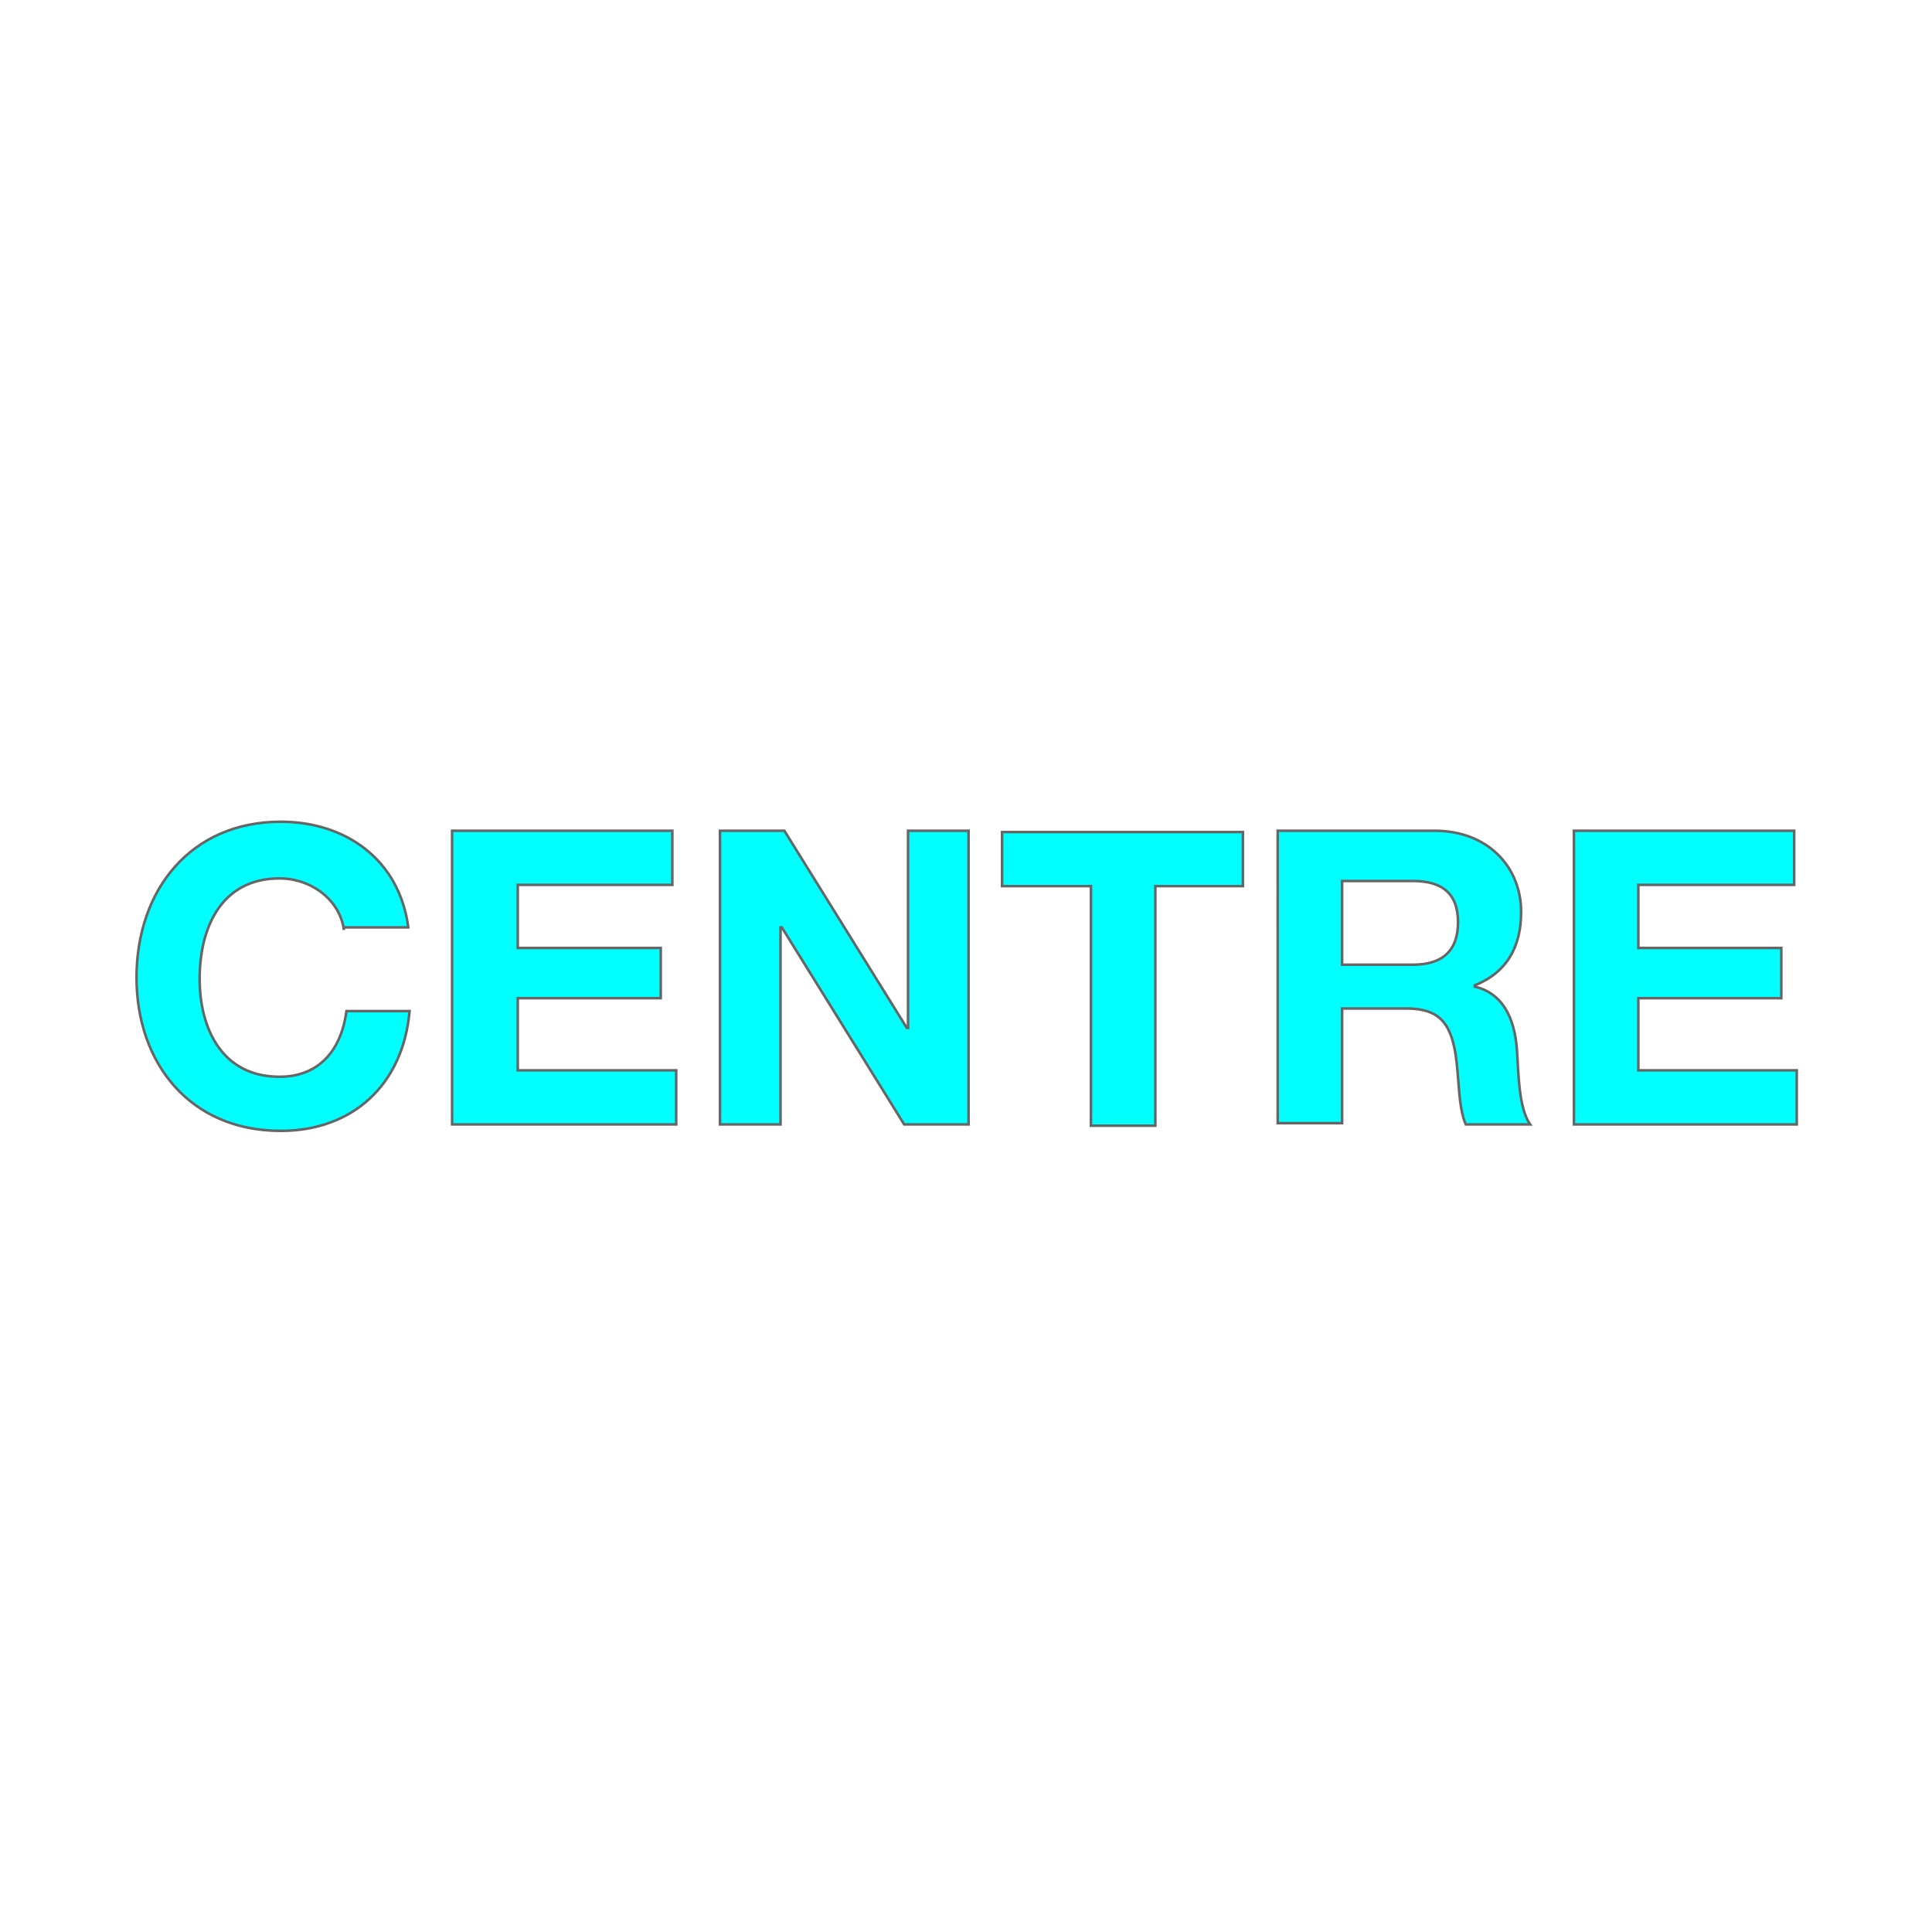
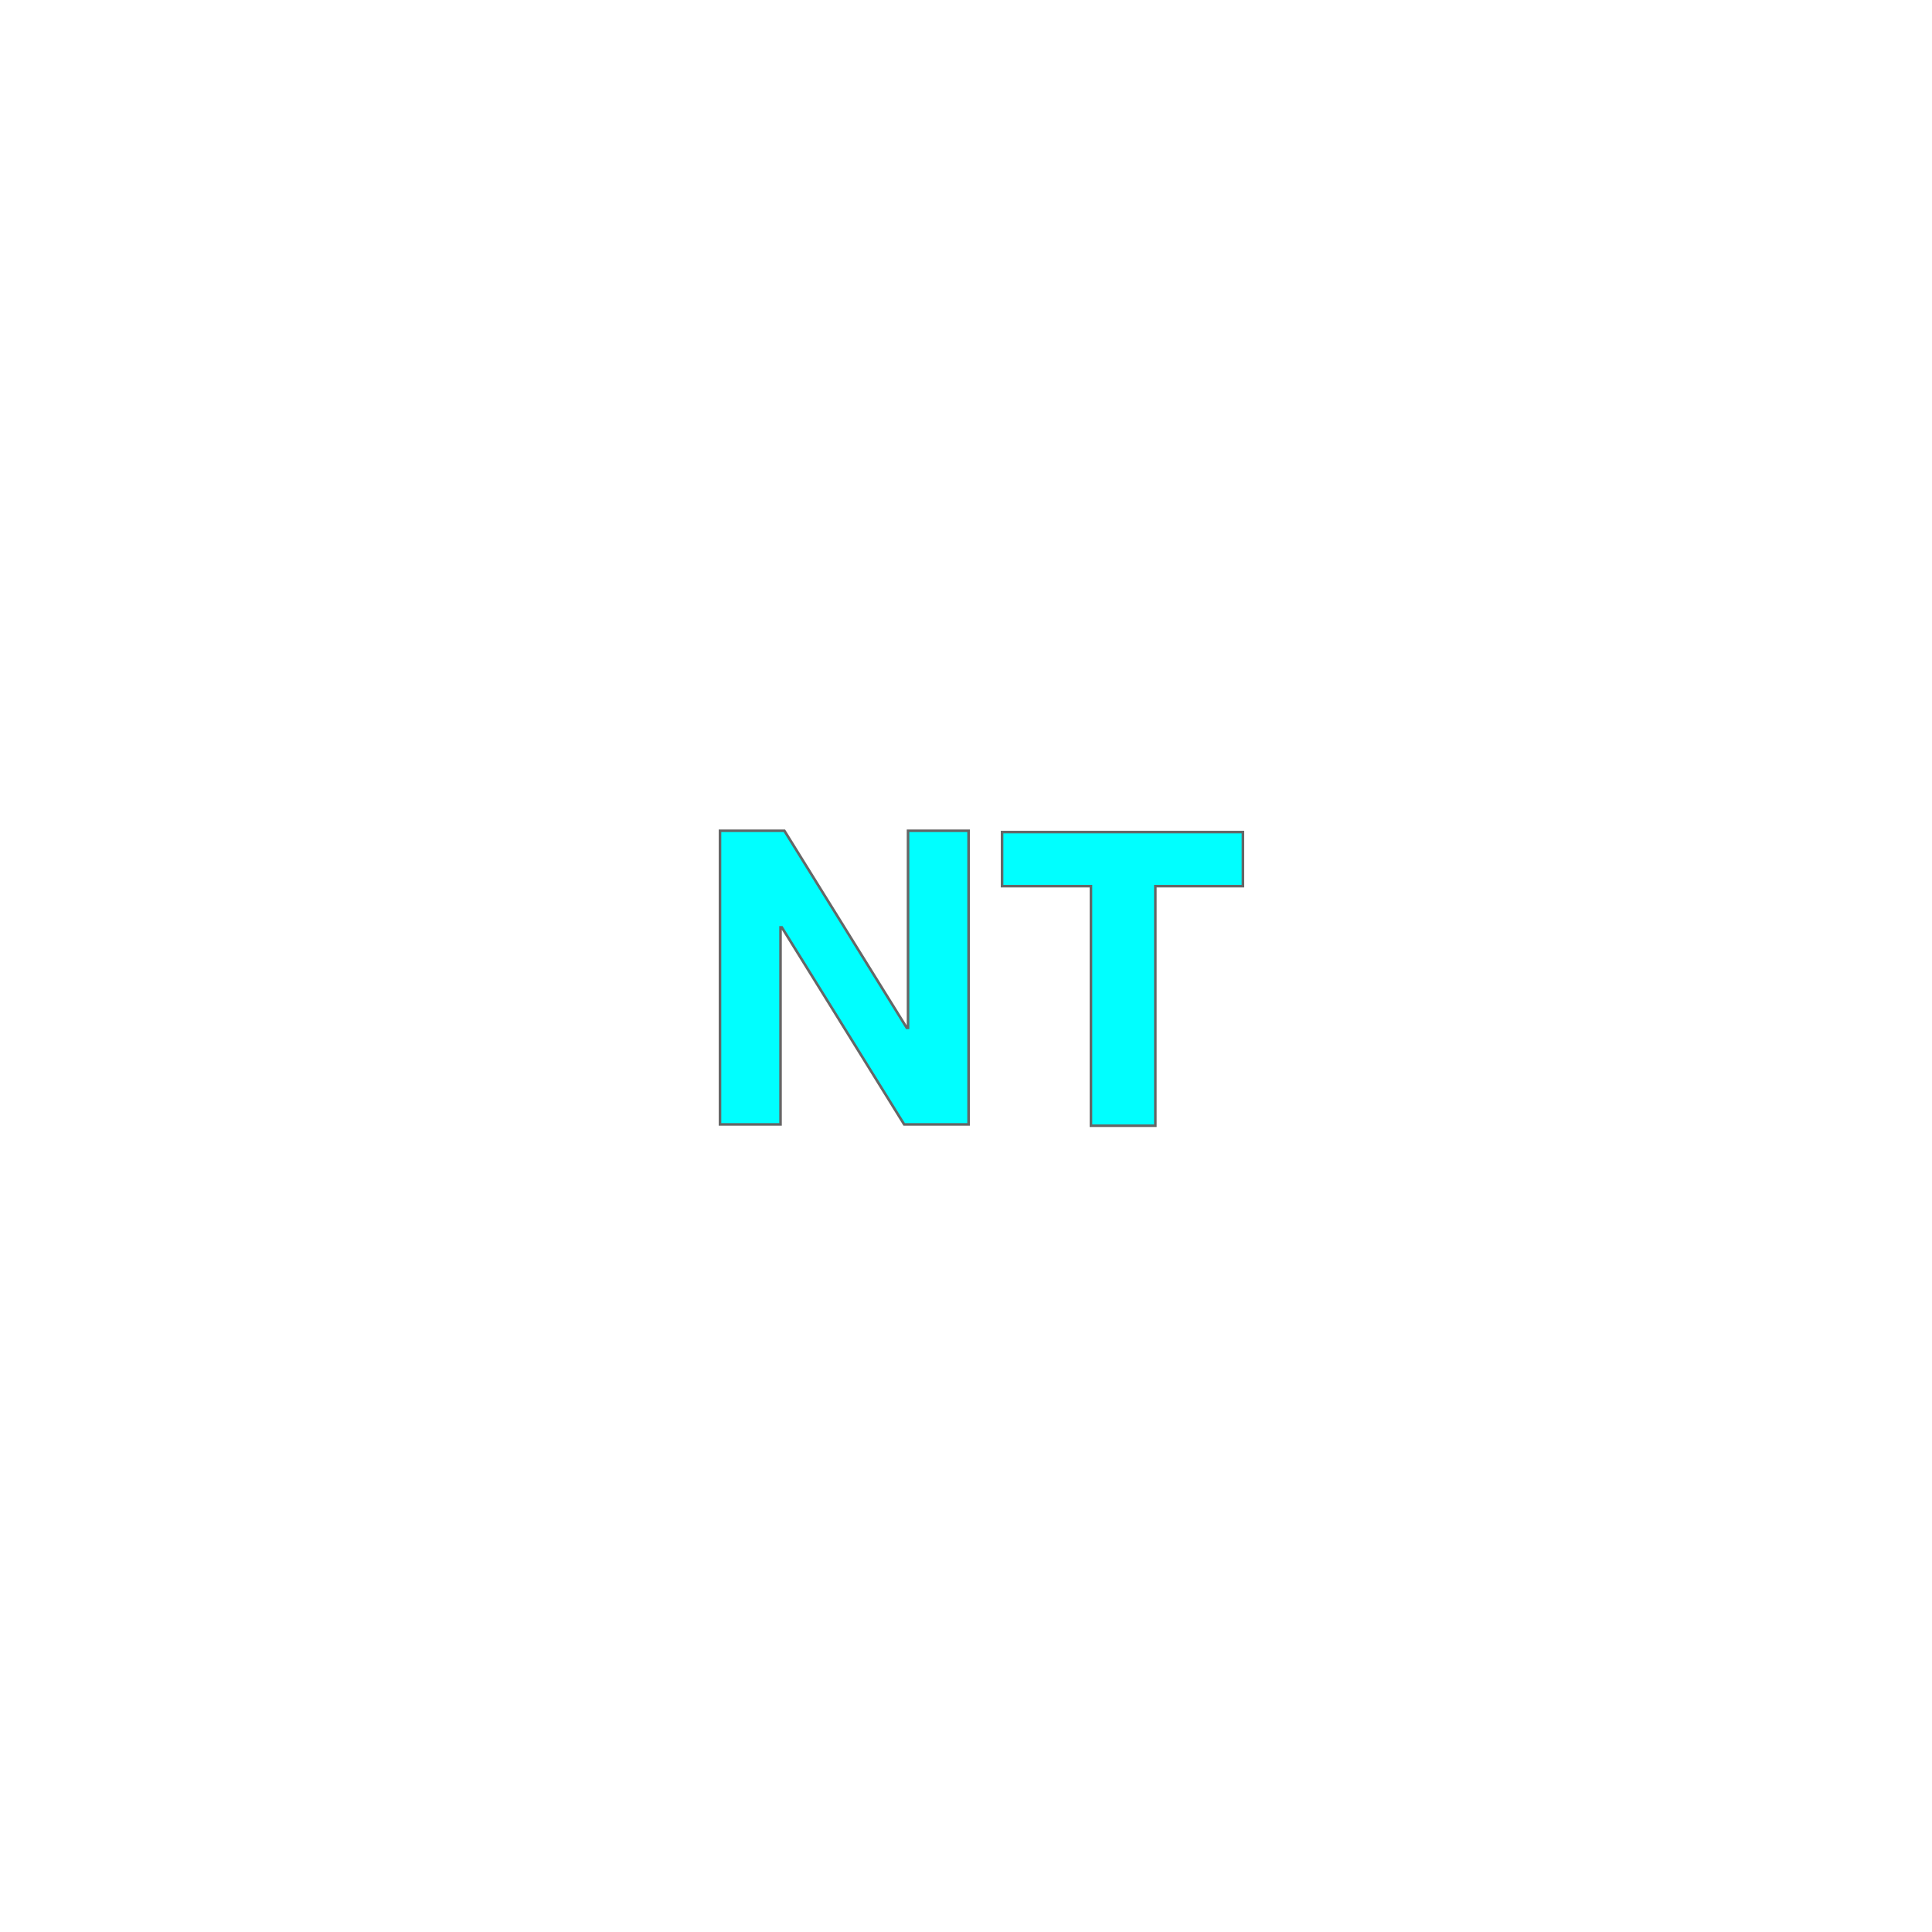
<svg xmlns="http://www.w3.org/2000/svg" xmlns:ns1="http://sodipodi.sourceforge.net/DTD/sodipodi-0.dtd" xmlns:ns2="http://www.inkscape.org/namespaces/inkscape" version="1.1" id="Calque_1" x="0px" y="0px" viewBox="0 0 150 150" style="enable-background:new 0 0 150 150;" xml:space="preserve" ns1:docname="French_party_Centre.svg" ns2:version="1.0.2-2 (e86c870879, 2021-01-15)">
  <defs id="defs23" />
  <ns1:namedview pagecolor="#ffffff" bordercolor="#666666" borderopacity="1" objecttolerance="10" gridtolerance="10" guidetolerance="10" ns2:pageopacity="0" ns2:pageshadow="2" ns2:window-width="1920" ns2:window-height="1017" id="namedview21" showgrid="false" ns2:zoom="3.8305572" ns2:cx="83.790292" ns2:cy="66.098891" ns2:window-x="1912" ns2:window-y="-8" ns2:window-maximized="1" ns2:current-layer="Calque_1" />
  <style type="text/css" id="style2">
	.st0{fill:#F49819;}
	.st1{fill:none;}
</style>
  <g id="g16" style="fill:#00ffff;fill-opacity:1;stroke:#666666;stroke-opacity:1;stroke-width:0.2;stroke-miterlimit:4;stroke-dasharray:none">
-     <path class="st0" d="M26.7,72.2c-0.3-2.3-2.5-4-5-4c-4.5,0-6.2,3.8-6.2,7.8c0,3.8,1.7,7.6,6.2,7.6c3.1,0,4.8-2.1,5.2-5.1h4.9   c-0.5,5.7-4.4,9.3-10,9.3c-7.1,0-11.2-5.3-11.2-11.9c0-6.8,4.2-12.1,11.2-12.1c5,0,9.2,2.9,9.9,8.2H26.7z" id="path4" style="fill:#00ffff;fill-opacity:1;stroke:#666666;stroke-opacity:1;stroke-width:0.2;stroke-miterlimit:4;stroke-dasharray:none" />
-     <path class="st0" d="M35.1,64.5h17.1v4.2H40.2v4.9h11.1v3.9H40.2v5.6h12.3v4.2H35.1V64.5z" id="path6" style="fill:#00ffff;fill-opacity:1;stroke:#666666;stroke-opacity:1;stroke-width:0.2;stroke-miterlimit:4;stroke-dasharray:none" />
    <path class="st0" d="M55.9,64.5h5l9.5,15.3h0.1V64.5h4.7v22.8h-5l-9.5-15.3h-0.1v15.3h-4.7V64.5z" id="path8" style="fill:#00ffff;fill-opacity:1;stroke:#666666;stroke-opacity:1;stroke-width:0.2;stroke-miterlimit:4;stroke-dasharray:none" />
    <path class="st0" d="M84.6,68.8h-6.8v-4.2h18.7v4.2h-6.8v18.6h-5V68.8z" id="path10" style="fill:#00ffff;fill-opacity:1;stroke:#666666;stroke-opacity:1;stroke-width:0.2;stroke-miterlimit:4;stroke-dasharray:none" />
-     <path class="st0" d="M99.1,64.5h12.3c4.1,0,6.7,2.8,6.7,6.3c0,2.7-1.1,4.7-3.6,5.7v0.1c2.5,0.6,3.2,3,3.3,5.3   c0.1,1.4,0.1,4.1,1,5.4h-5c-0.6-1.4-0.5-3.6-0.8-5.5c-0.4-2.4-1.3-3.5-3.8-3.5h-5v8.9h-5V64.5z M104.2,74.9h5.5   c2.2,0,3.5-1,3.5-3.3c0-2.2-1.2-3.2-3.5-3.2h-5.5V74.9z" id="path12" style="fill:#00ffff;fill-opacity:1;stroke:#666666;stroke-opacity:1;stroke-width:0.2;stroke-miterlimit:4;stroke-dasharray:none" />
-     <path class="st0" d="M122.2,64.5h17.1v4.2h-12.1v4.9h11.1v3.9h-11.1v5.6h12.3v4.2h-17.3V64.5z" id="path14" style="fill:#00ffff;fill-opacity:1;stroke:#666666;stroke-opacity:1;stroke-width:0.2;stroke-miterlimit:4;stroke-dasharray:none" />
  </g>
  <rect x="0" class="st1" width="150" height="150" id="rect18" />
</svg>